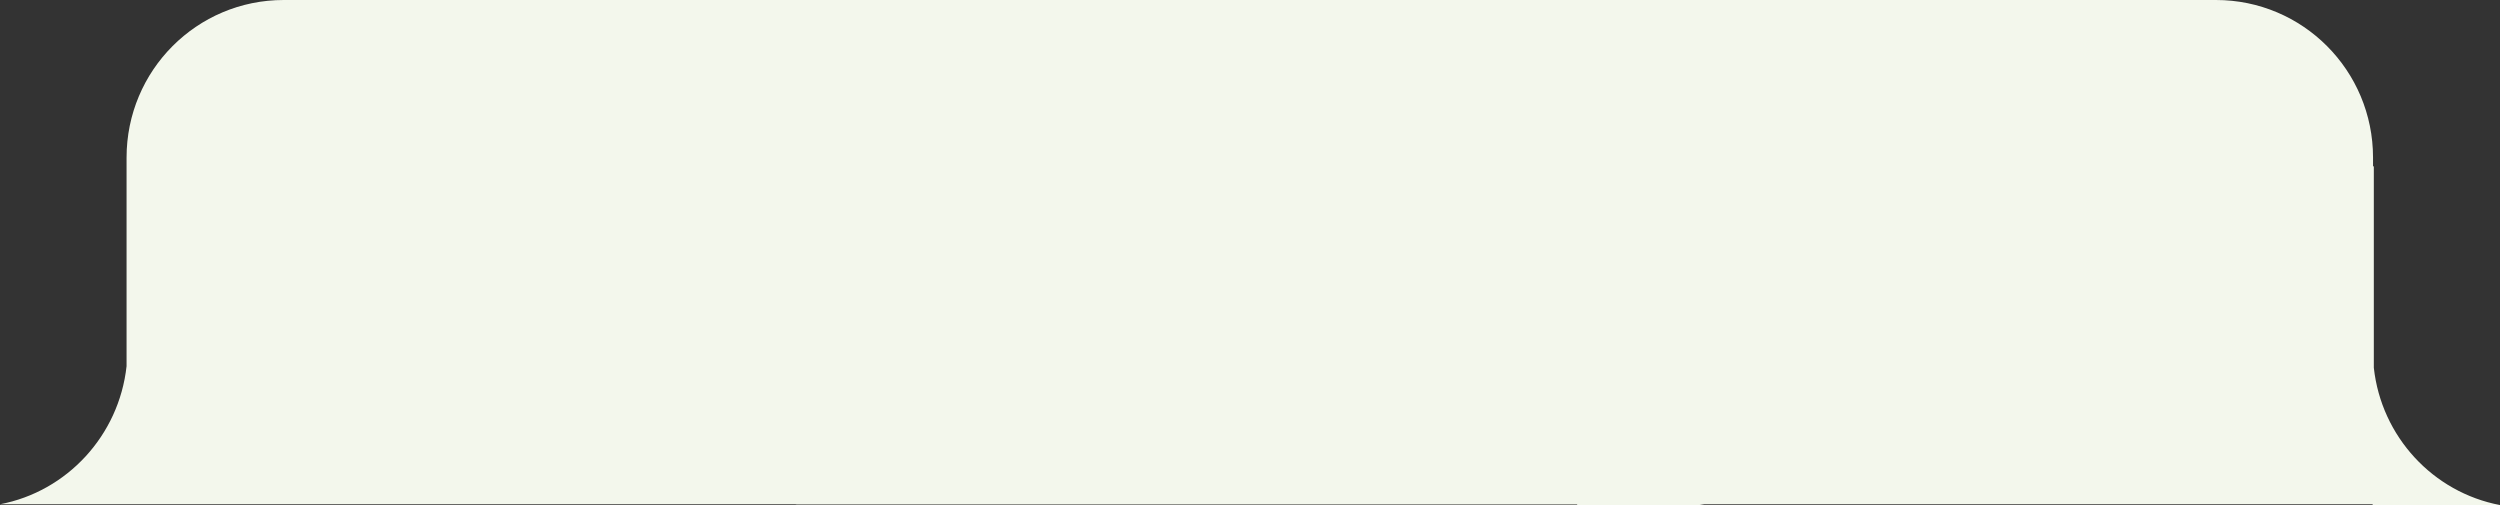
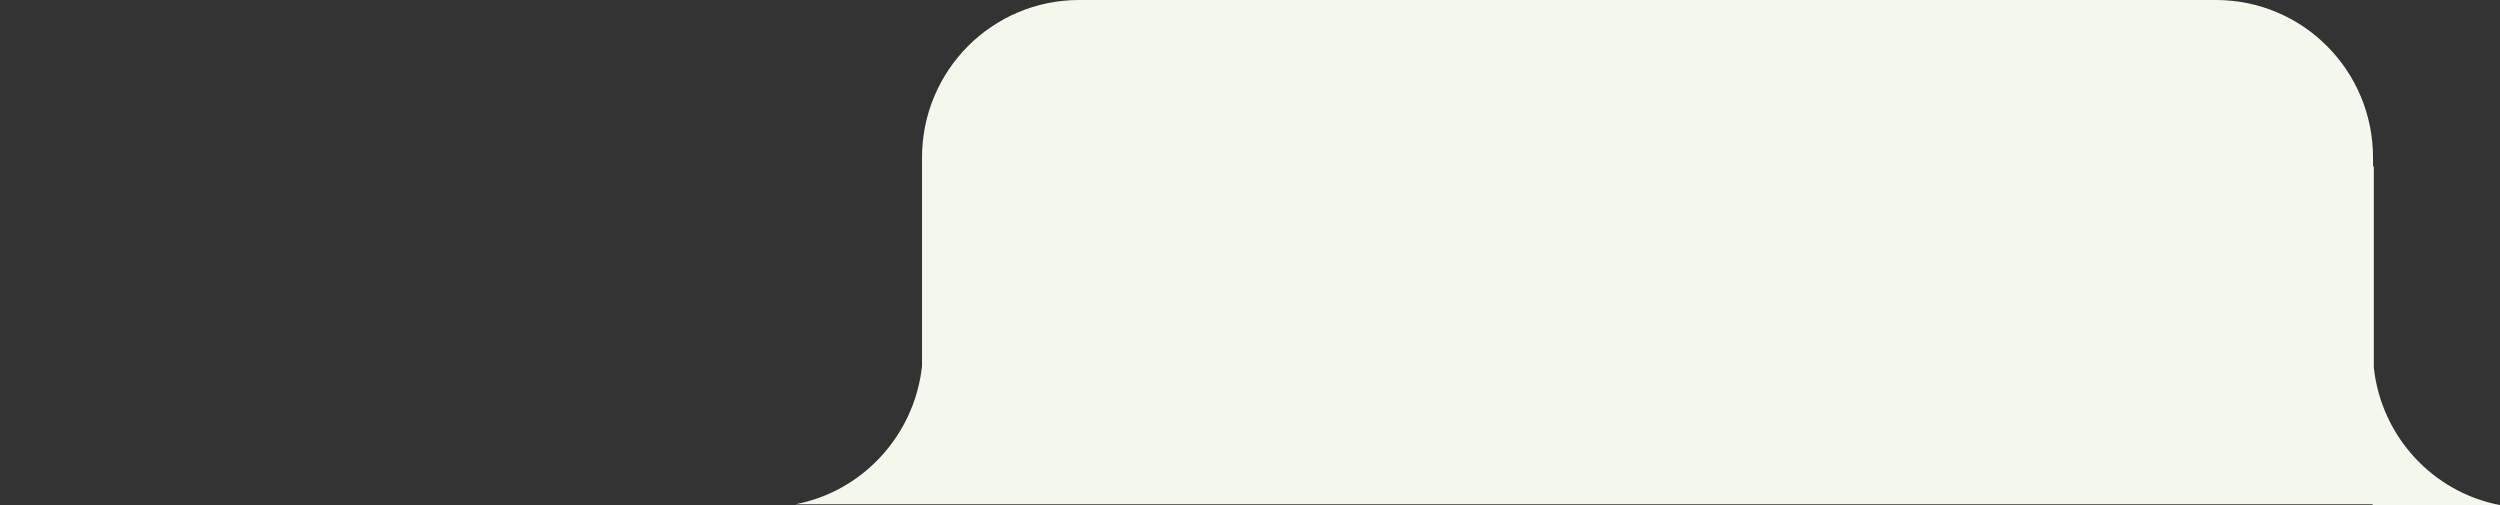
<svg xmlns="http://www.w3.org/2000/svg" width="198" height="40" viewBox="0 0 198 40" fill="none">
  <rect x="0" y="0" width="198" height="40" fill="#333333" stroke="none" />
  <g clip-path="url(#clip0_5870_809)">
    <path d="M135 40C129.689 38.991 125.604 34.578 125.007 29.125V13.176H124.944V12.482C124.944 5.579 119.382 0 112.5 0H22.469C15.587 0 10.024 5.579 10.024 12.482V13.176V27.486V28.999C9.427 34.484 5.311 38.928 0 39.937H10.024H10.087H22.469H112.5H124.913V40H135Z" fill="#F3F7EC" />
  </g>
  <g clip-path="url(#clip1_5870_809)">
    <path d="M198 40C192.689 38.991 188.604 34.578 188.007 29.125V13.176H187.944V12.482C187.944 5.579 182.382 0 175.5 0H85.469C78.587 0 73.024 5.579 73.024 12.482V13.176V27.486V28.999C72.427 34.484 68.311 38.928 63 39.937H73.024H73.087H85.469H175.5H187.913V40H198Z" fill="#F3F7EC" />
  </g>
  <defs>
    <clipPath id="clip0_5870_809">
-       <rect width="135" height="40" fill="white" />
-     </clipPath>
+       </clipPath>
    <clipPath id="clip1_5870_809">
      <rect width="135" height="40" fill="white" transform="translate(63)" />
    </clipPath>
  </defs>
</svg>